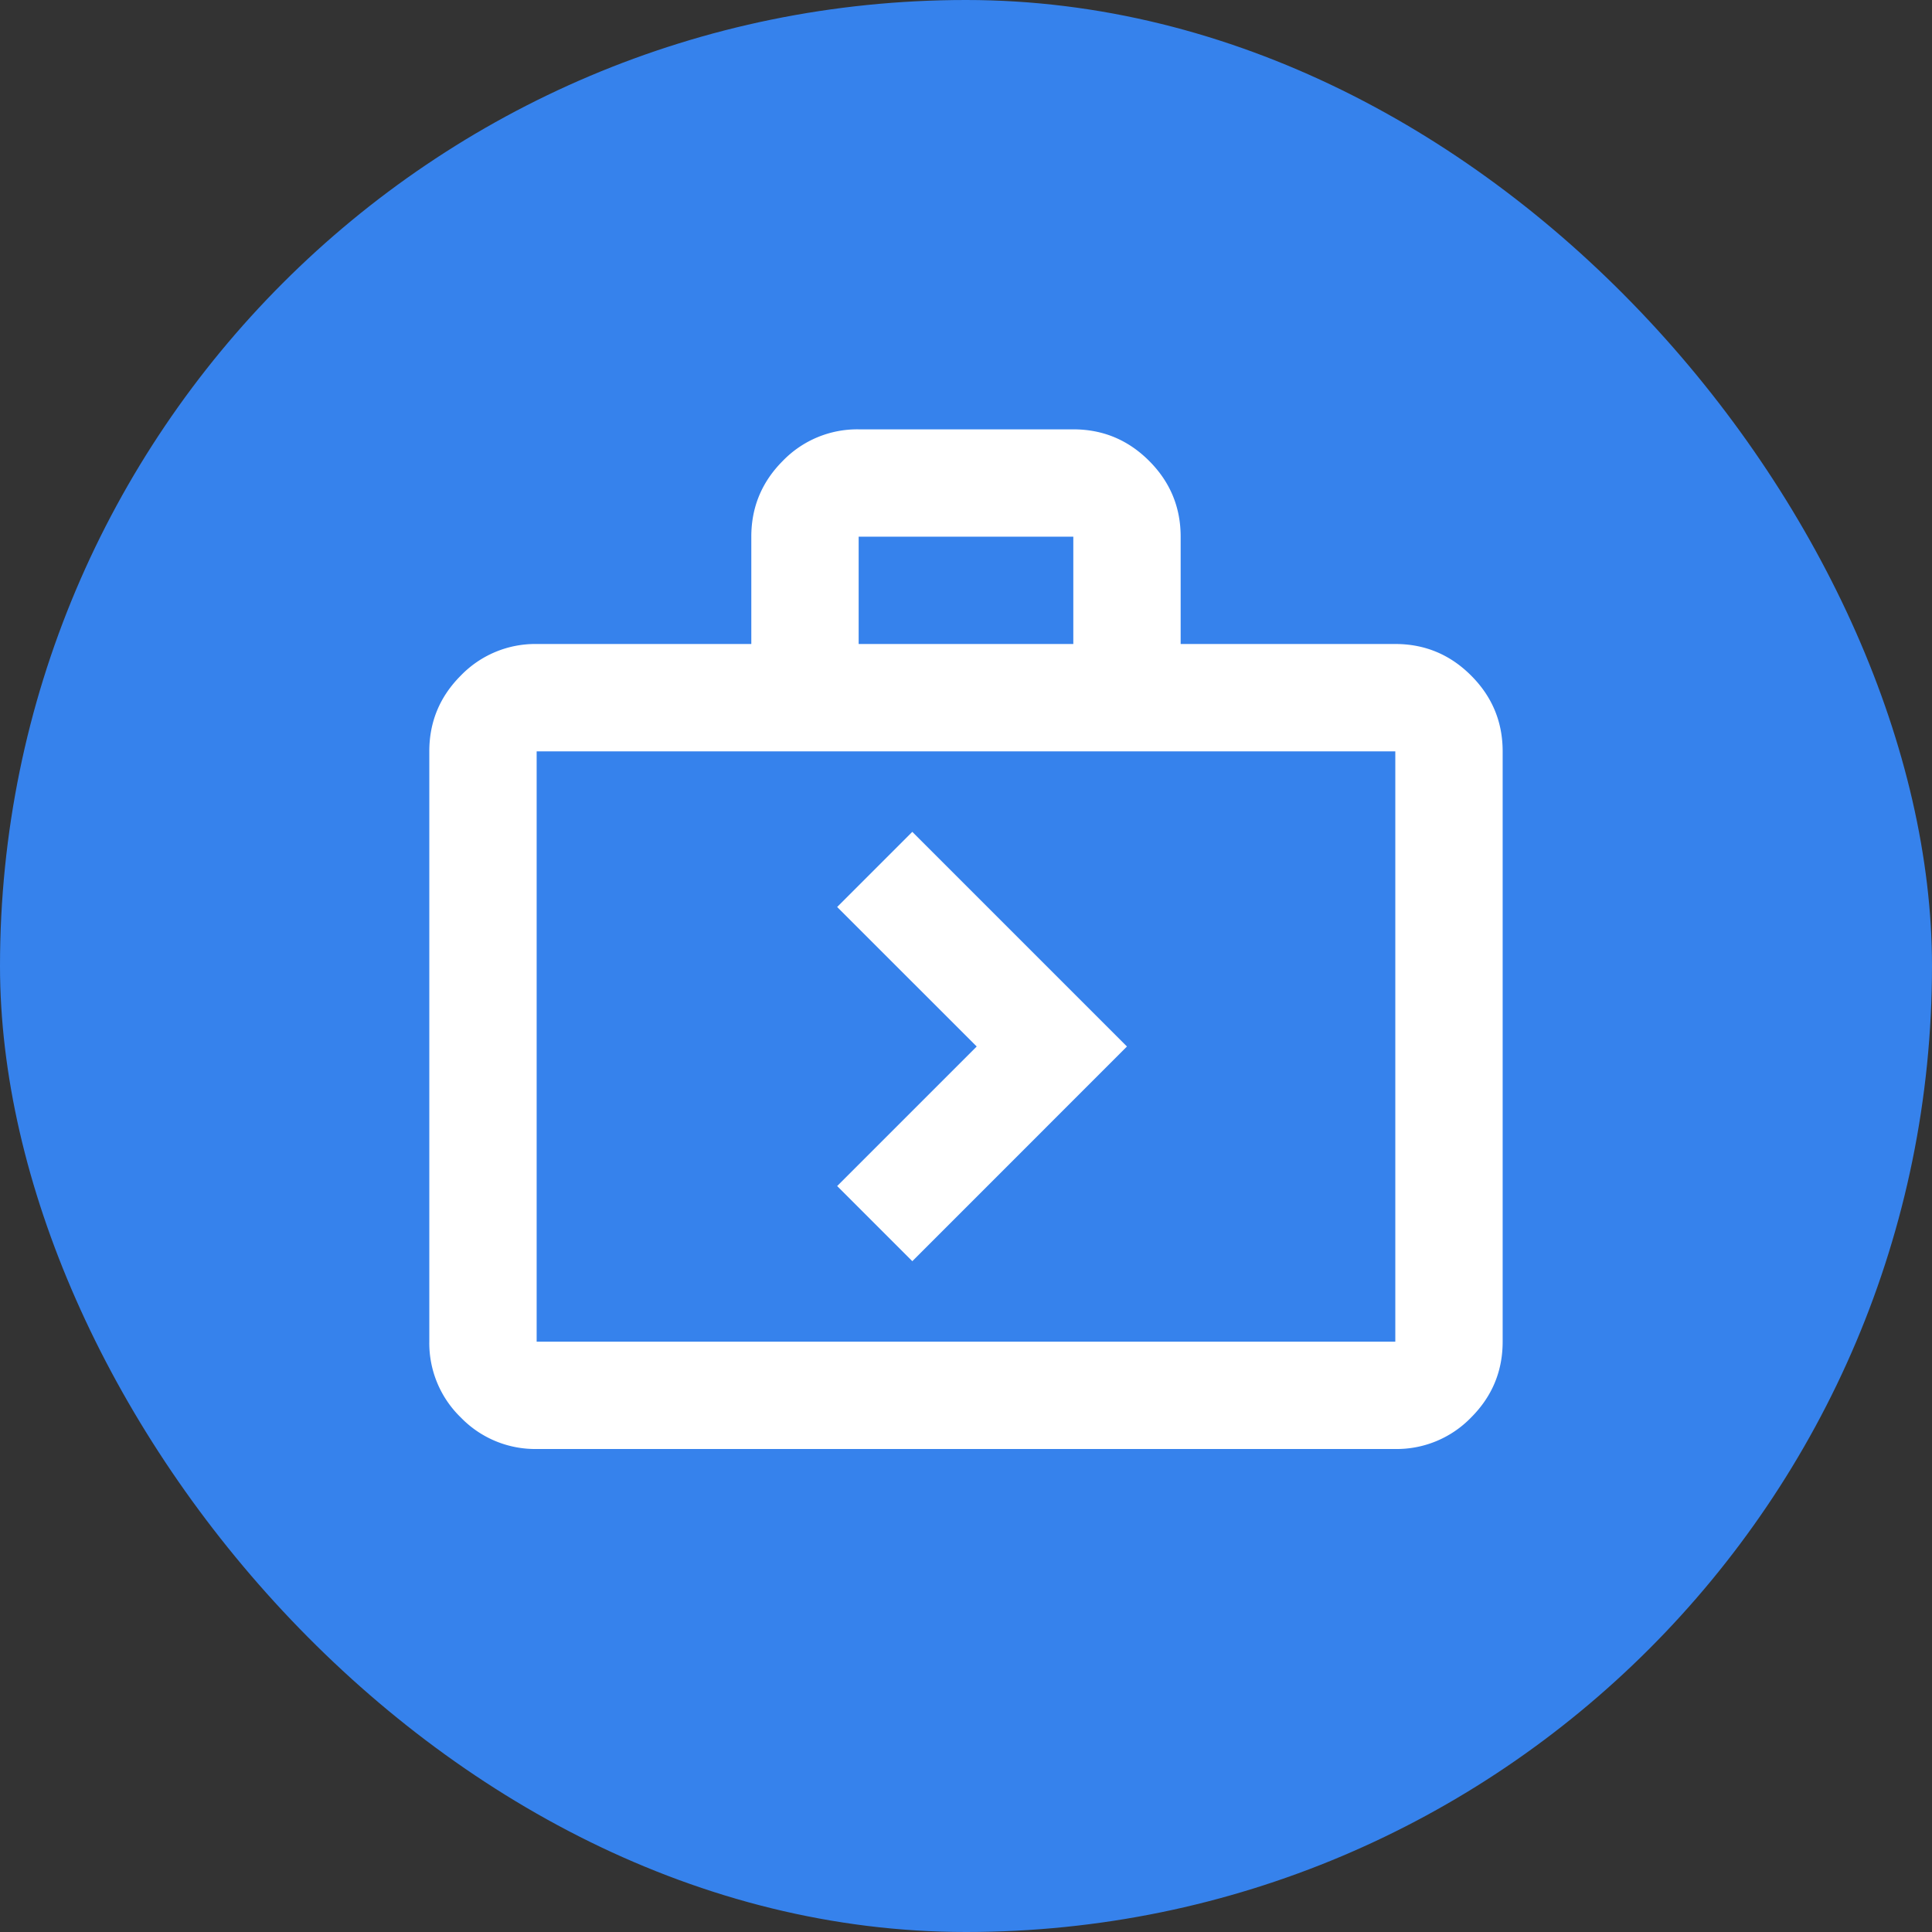
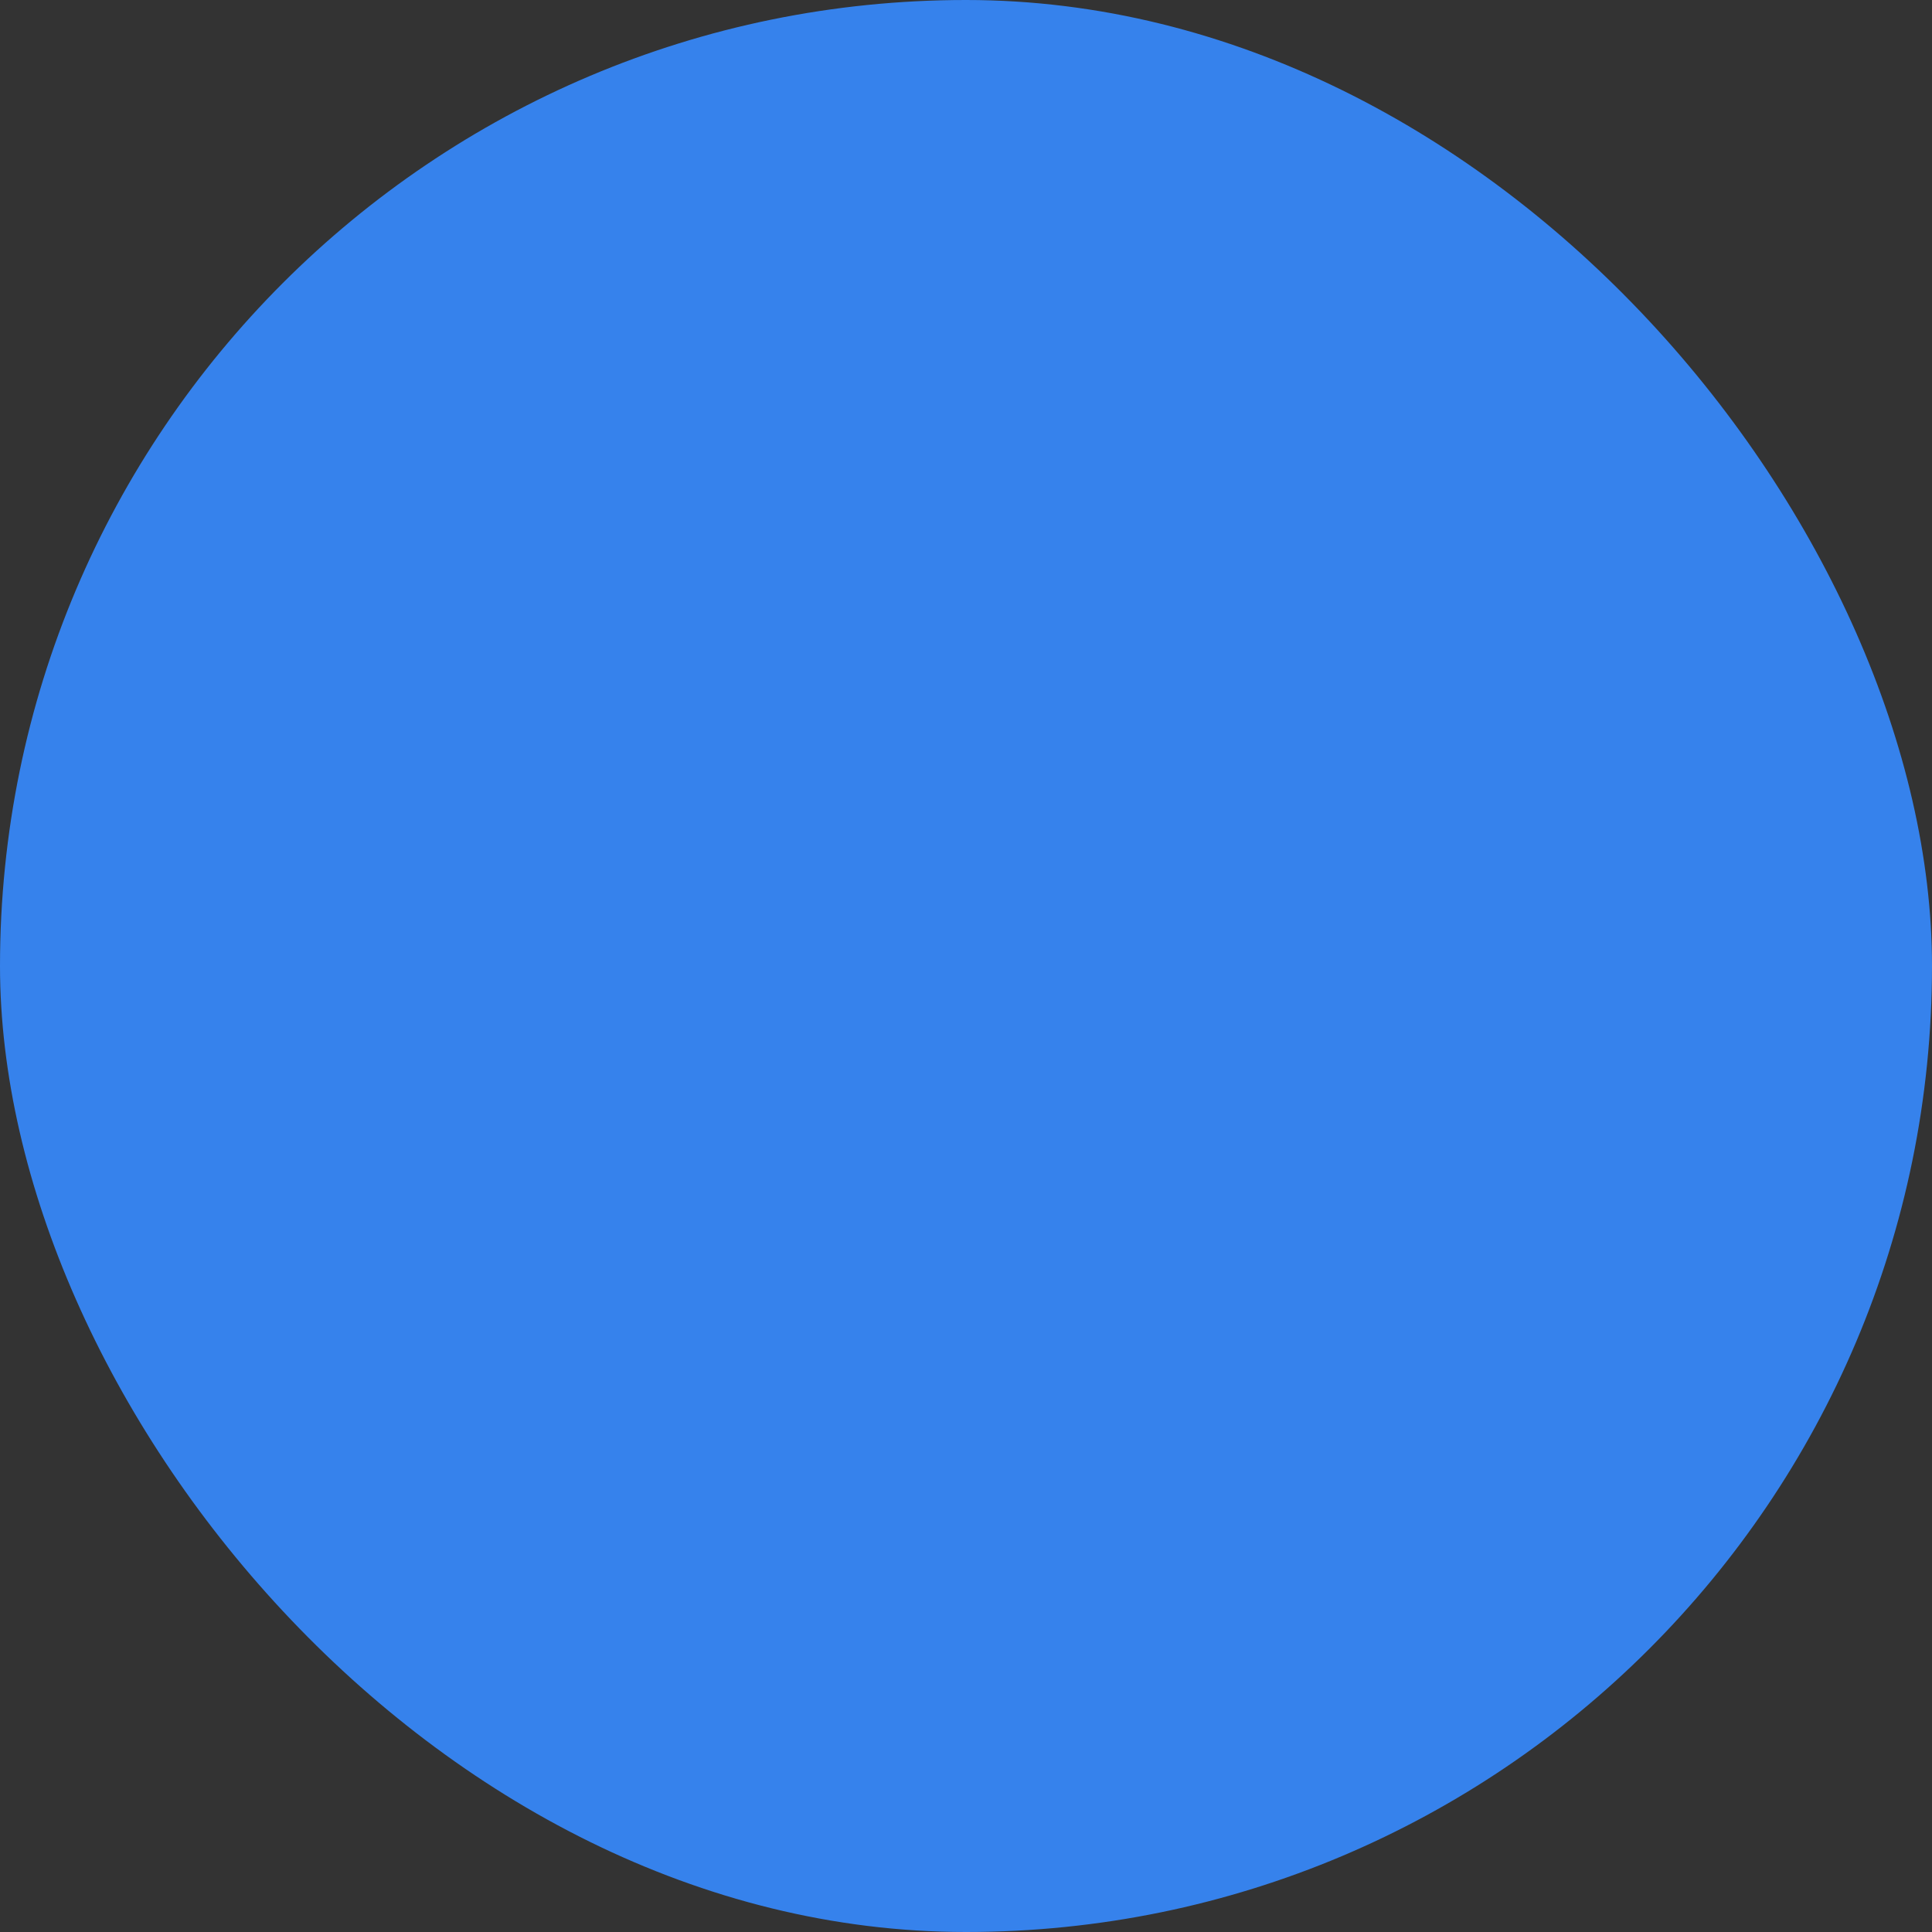
<svg xmlns="http://www.w3.org/2000/svg" width="48" height="48" fill="none" viewBox="0 0 48 48">
  <rect x="0" y="0" width="48" height="48" fill="#333333" stroke="none" />
  <rect width="48" height="48" fill="#3682ec" rx="24" />
-   <path fill="#fff" d="M22.666 31.334 27.999 26l-5.333-5.333-1.867 1.867L24.266 26l-3.467 3.467zM13.333 36a2.57 2.57 0 0 1-1.884-.783 2.57 2.57 0 0 1-.783-1.883V18.667q0-1.1.783-1.883A2.57 2.57 0 0 1 13.333 16h5.333v-2.666q0-1.1.783-1.884a2.57 2.57 0 0 1 1.884-.783h5.333q1.1 0 1.883.783.784.784.784 1.884V16h5.333q1.1 0 1.883.784.784.783.784 1.883v14.667q0 1.099-.784 1.883a2.57 2.57 0 0 1-1.883.783zm0-2.666h21.333V18.667H13.333zm8-17.334h5.333v-2.666h-5.333z" />
</svg>